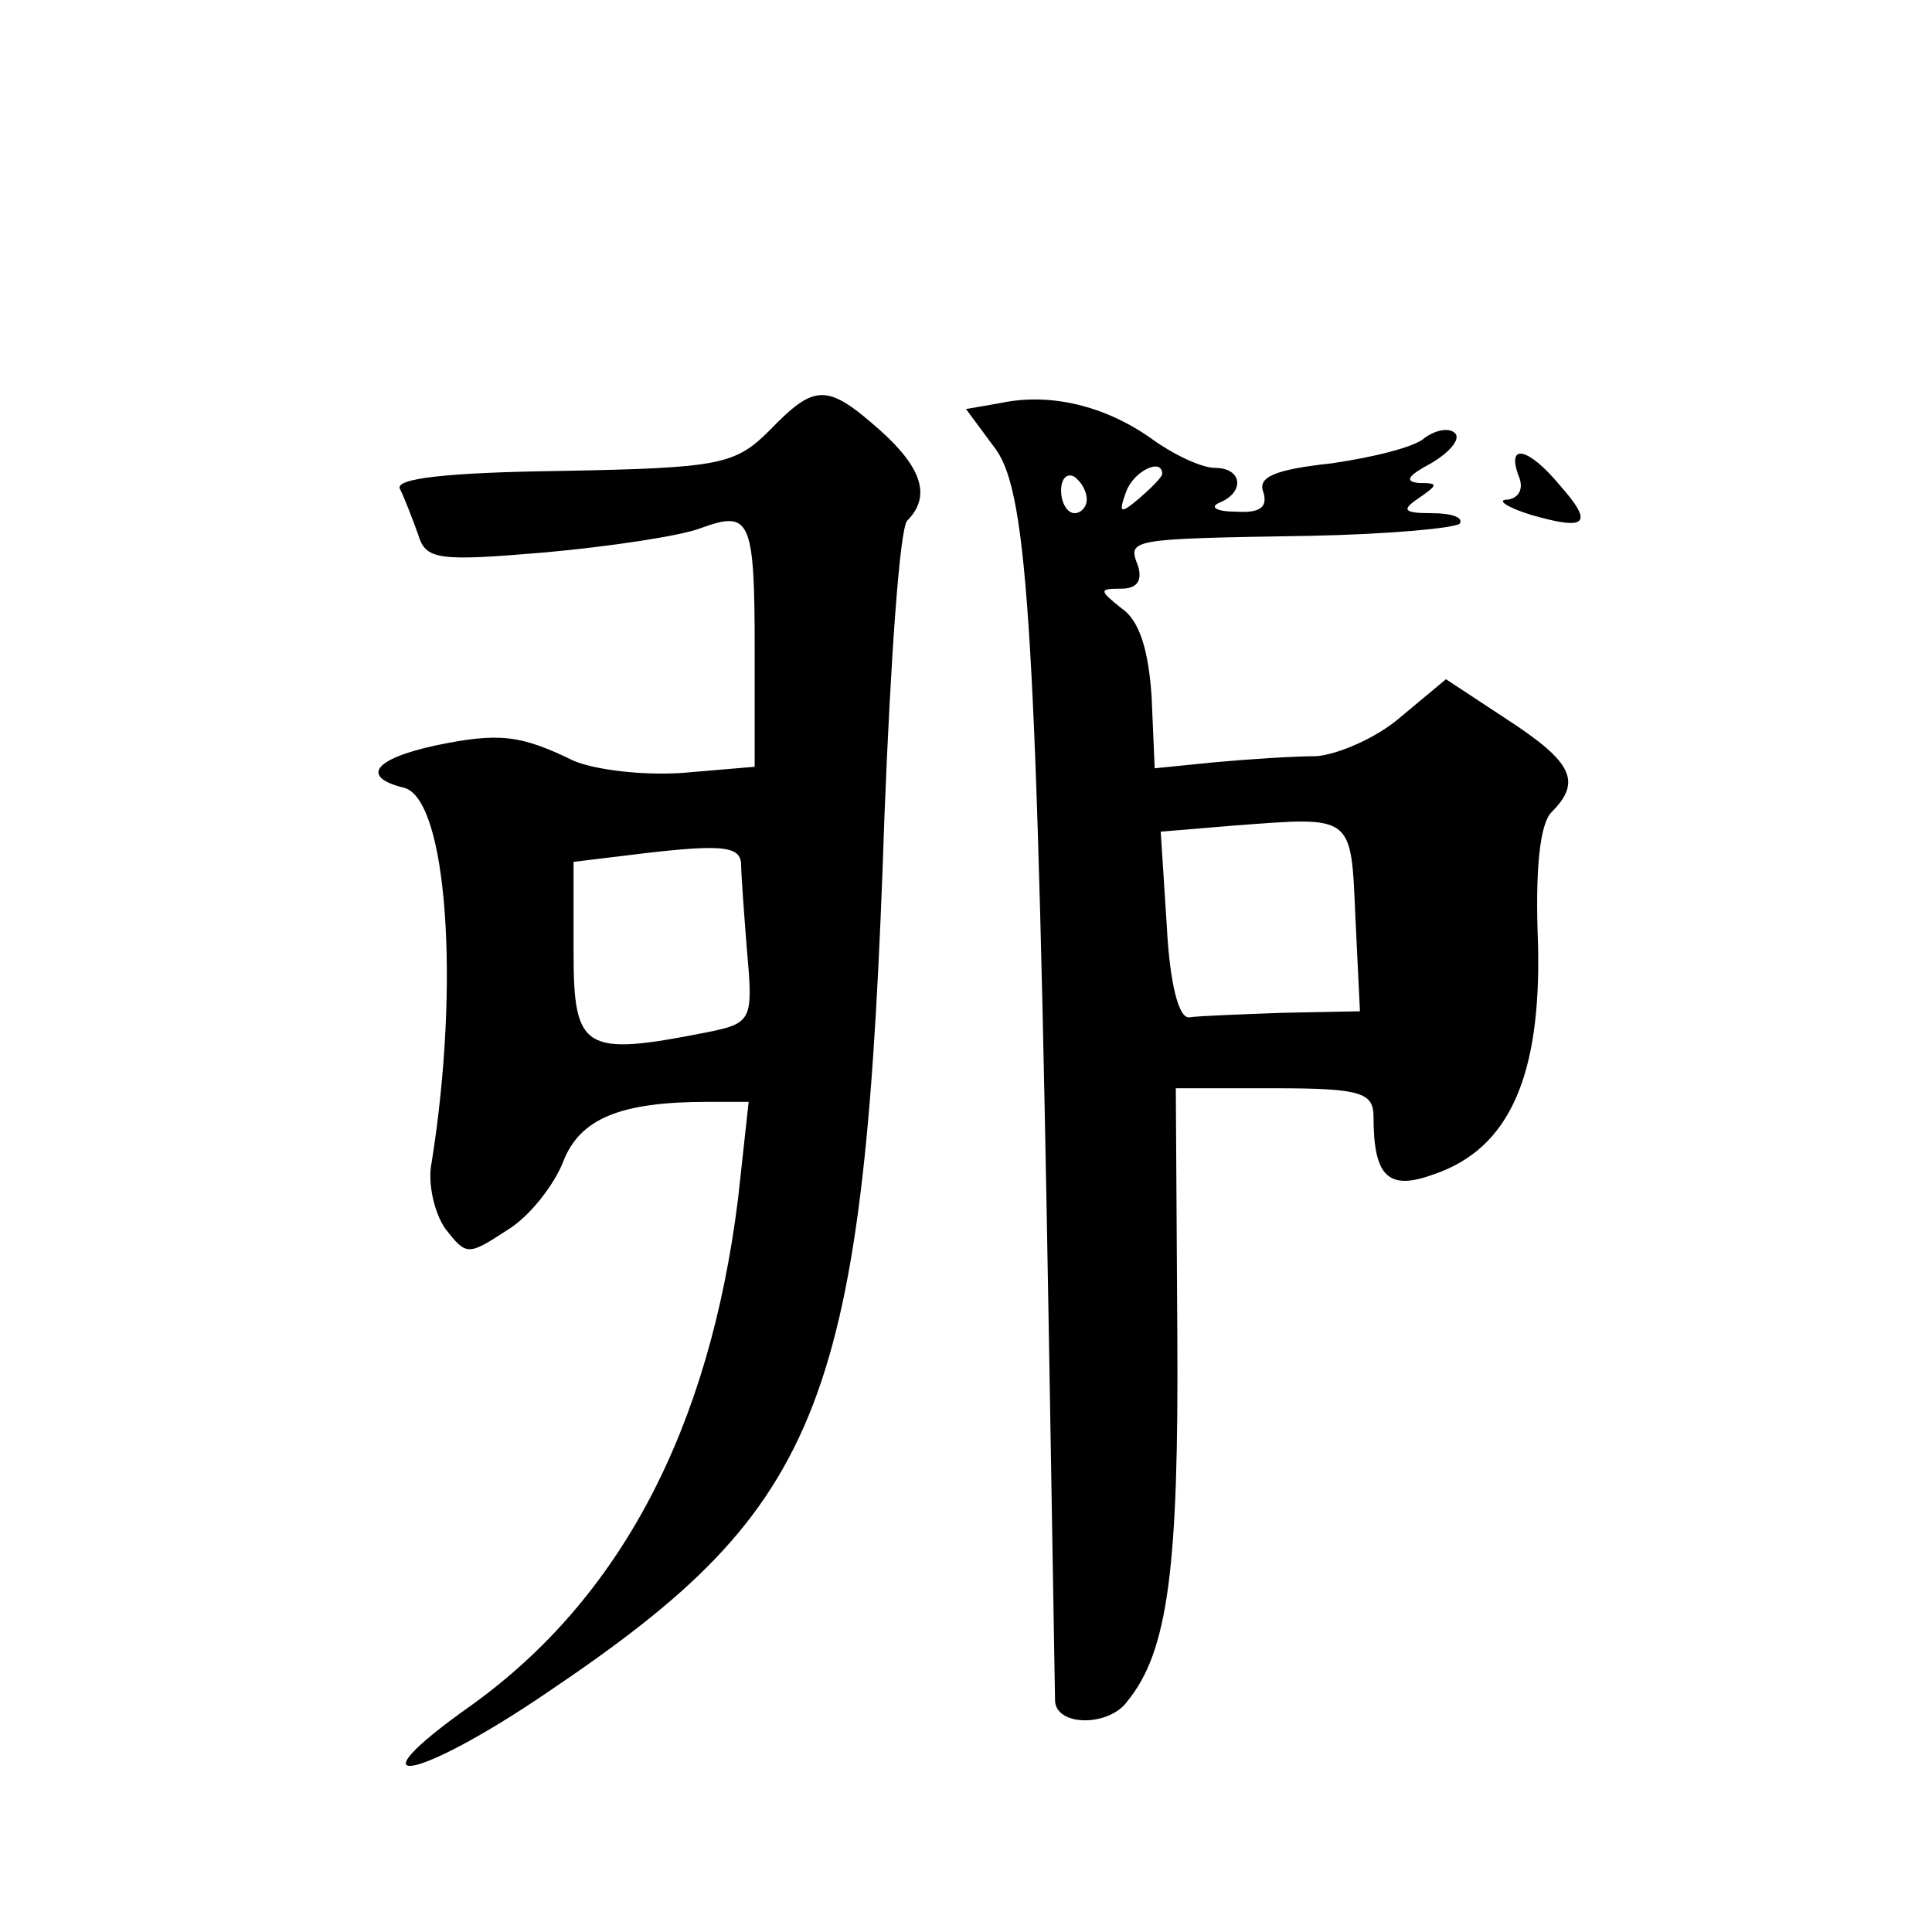
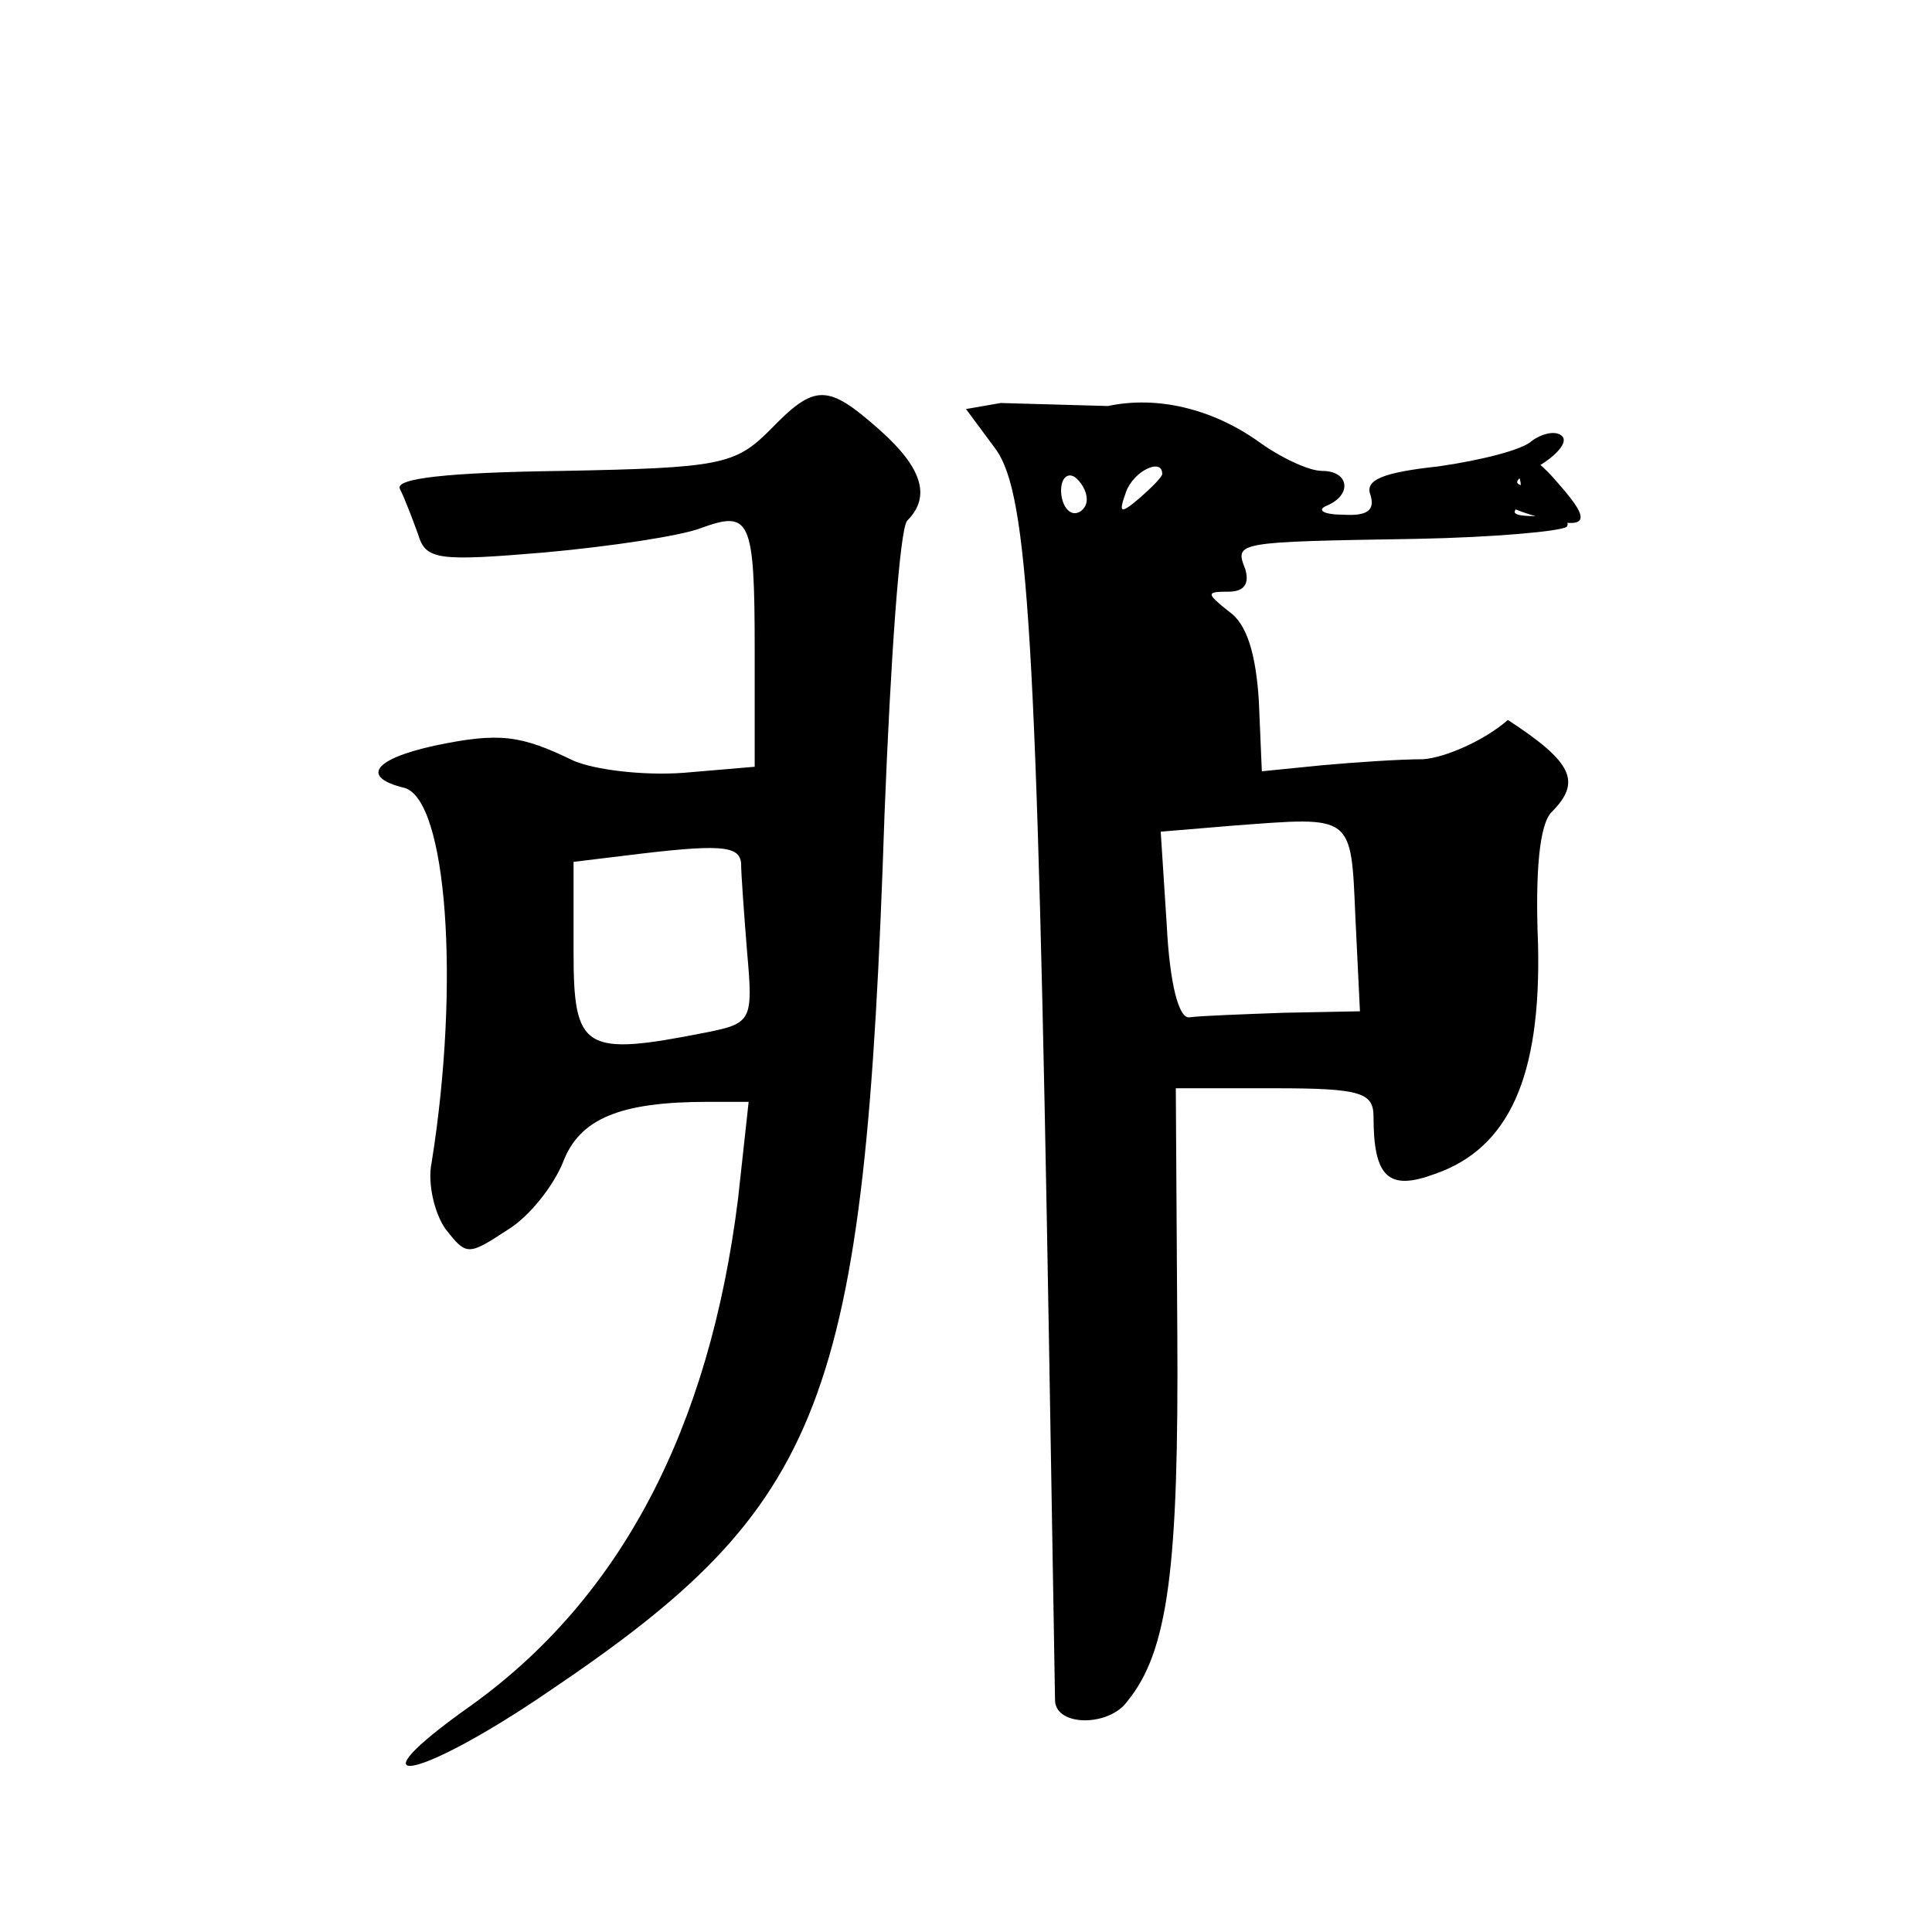
<svg xmlns="http://www.w3.org/2000/svg" version="1.0" width="128pt" height="128pt" viewBox="0 0 128 128" preserveAspectRatio="xMidYMid meet">
  <g transform="translate(0,128) scale(0.1,-0.1)" fill="#0" stroke="none">
-     <path d="M510 995 c-23 -23 -33 -25 -138 -27 -76 -1 -111 -5 -107 -12 3 -6 8 -19 12 -30 5 -17 13 -18 84 -12 44 4 90 11 103 16 33 12 36 7 36 -81 l0 -77 -47 -4 c-27 -2 -59 2 -73 8 -35 17 -49 19 -92 10 -41 -9 -49 -21 -20 -28 28 -8 37 -129 18 -248 -3 -14 2 -34 9 -44 14 -18 15 -18 41 -1 15 9 31 30 37 45 11 29 38 40 96 40 l27 0 -7 -64 c-19 -153 -78 -265 -177 -336 -82 -58 -37 -51 51 9 184 124 210 190 223 581 4 102 10 189 15 195 16 16 10 35 -18 60 -35 31 -43 31 -73 0z m-19 -287 c0 -7 2 -34 4 -59 4 -45 3 -47 -27 -53 -81 -16 -88 -12 -88 53 l0 60 33 4 c64 8 77 7 78 -5z M663 1013 l-23 -4 20 -27 c21 -30 27 -123 35 -592 2 -124 4 -231 4 -237 1 -17 36 -17 48 0 27 33 34 89 33 244 l-1 162 66 0 c57 0 65 -3 65 -19 0 -40 10 -49 40 -38 50 17 71 65 69 152 -2 49 1 80 9 88 20 20 14 33 -29 61 l-41 27 -30 -25 c-16 -14 -42 -25 -56 -26 -15 0 -45 -2 -67 -4 l-40 -4 -2 47 c-2 31 -8 51 -20 59 -15 12 -15 13 0 13 10 0 14 5 11 15 -7 18 -7 18 114 20 51 1 95 5 99 8 3 4 -5 7 -18 7 -19 0 -21 2 -9 10 13 9 13 10 0 10 -10 1 -7 5 8 13 12 7 20 16 16 20 -4 4 -13 2 -20 -3 -6 -6 -34 -13 -62 -17 -37 -4 -49 -9 -45 -19 3 -10 -2 -14 -18 -13 -13 0 -18 3 -11 6 17 7 15 23 -3 23 -9 0 -28 9 -43 20 -30 21 -66 30 -99 23z m57 -64 c0 -5 -4 -9 -8 -9 -5 0 -9 7 -9 15 0 8 4 12 9 9 4 -3 8 -9 8 -15z m50 17 c0 -2 -7 -9 -15 -16 -13 -11 -14 -10 -9 4 5 14 24 23 24 12z m128 -294 l3 -62 -51 -1 c-27 -1 -55 -2 -62 -3 -7 -1 -13 22 -15 61 l-4 62 48 4 c80 6 78 8 81 -61z M1006 965 c4 -9 0 -15 -7 -16 -8 0 -1 -5 15 -10 38 -11 42 -6 19 20 -20 24 -35 28 -27 6z" />
+     <path d="M510 995 c-23 -23 -33 -25 -138 -27 -76 -1 -111 -5 -107 -12 3 -6 8 -19 12 -30 5 -17 13 -18 84 -12 44 4 90 11 103 16 33 12 36 7 36 -81 l0 -77 -47 -4 c-27 -2 -59 2 -73 8 -35 17 -49 19 -92 10 -41 -9 -49 -21 -20 -28 28 -8 37 -129 18 -248 -3 -14 2 -34 9 -44 14 -18 15 -18 41 -1 15 9 31 30 37 45 11 29 38 40 96 40 l27 0 -7 -64 c-19 -153 -78 -265 -177 -336 -82 -58 -37 -51 51 9 184 124 210 190 223 581 4 102 10 189 15 195 16 16 10 35 -18 60 -35 31 -43 31 -73 0z m-19 -287 c0 -7 2 -34 4 -59 4 -45 3 -47 -27 -53 -81 -16 -88 -12 -88 53 l0 60 33 4 c64 8 77 7 78 -5z M663 1013 l-23 -4 20 -27 c21 -30 27 -123 35 -592 2 -124 4 -231 4 -237 1 -17 36 -17 48 0 27 33 34 89 33 244 l-1 162 66 0 c57 0 65 -3 65 -19 0 -40 10 -49 40 -38 50 17 71 65 69 152 -2 49 1 80 9 88 20 20 14 33 -29 61 c-16 -14 -42 -25 -56 -26 -15 0 -45 -2 -67 -4 l-40 -4 -2 47 c-2 31 -8 51 -20 59 -15 12 -15 13 0 13 10 0 14 5 11 15 -7 18 -7 18 114 20 51 1 95 5 99 8 3 4 -5 7 -18 7 -19 0 -21 2 -9 10 13 9 13 10 0 10 -10 1 -7 5 8 13 12 7 20 16 16 20 -4 4 -13 2 -20 -3 -6 -6 -34 -13 -62 -17 -37 -4 -49 -9 -45 -19 3 -10 -2 -14 -18 -13 -13 0 -18 3 -11 6 17 7 15 23 -3 23 -9 0 -28 9 -43 20 -30 21 -66 30 -99 23z m57 -64 c0 -5 -4 -9 -8 -9 -5 0 -9 7 -9 15 0 8 4 12 9 9 4 -3 8 -9 8 -15z m50 17 c0 -2 -7 -9 -15 -16 -13 -11 -14 -10 -9 4 5 14 24 23 24 12z m128 -294 l3 -62 -51 -1 c-27 -1 -55 -2 -62 -3 -7 -1 -13 22 -15 61 l-4 62 48 4 c80 6 78 8 81 -61z M1006 965 c4 -9 0 -15 -7 -16 -8 0 -1 -5 15 -10 38 -11 42 -6 19 20 -20 24 -35 28 -27 6z" />
  </g>
</svg>